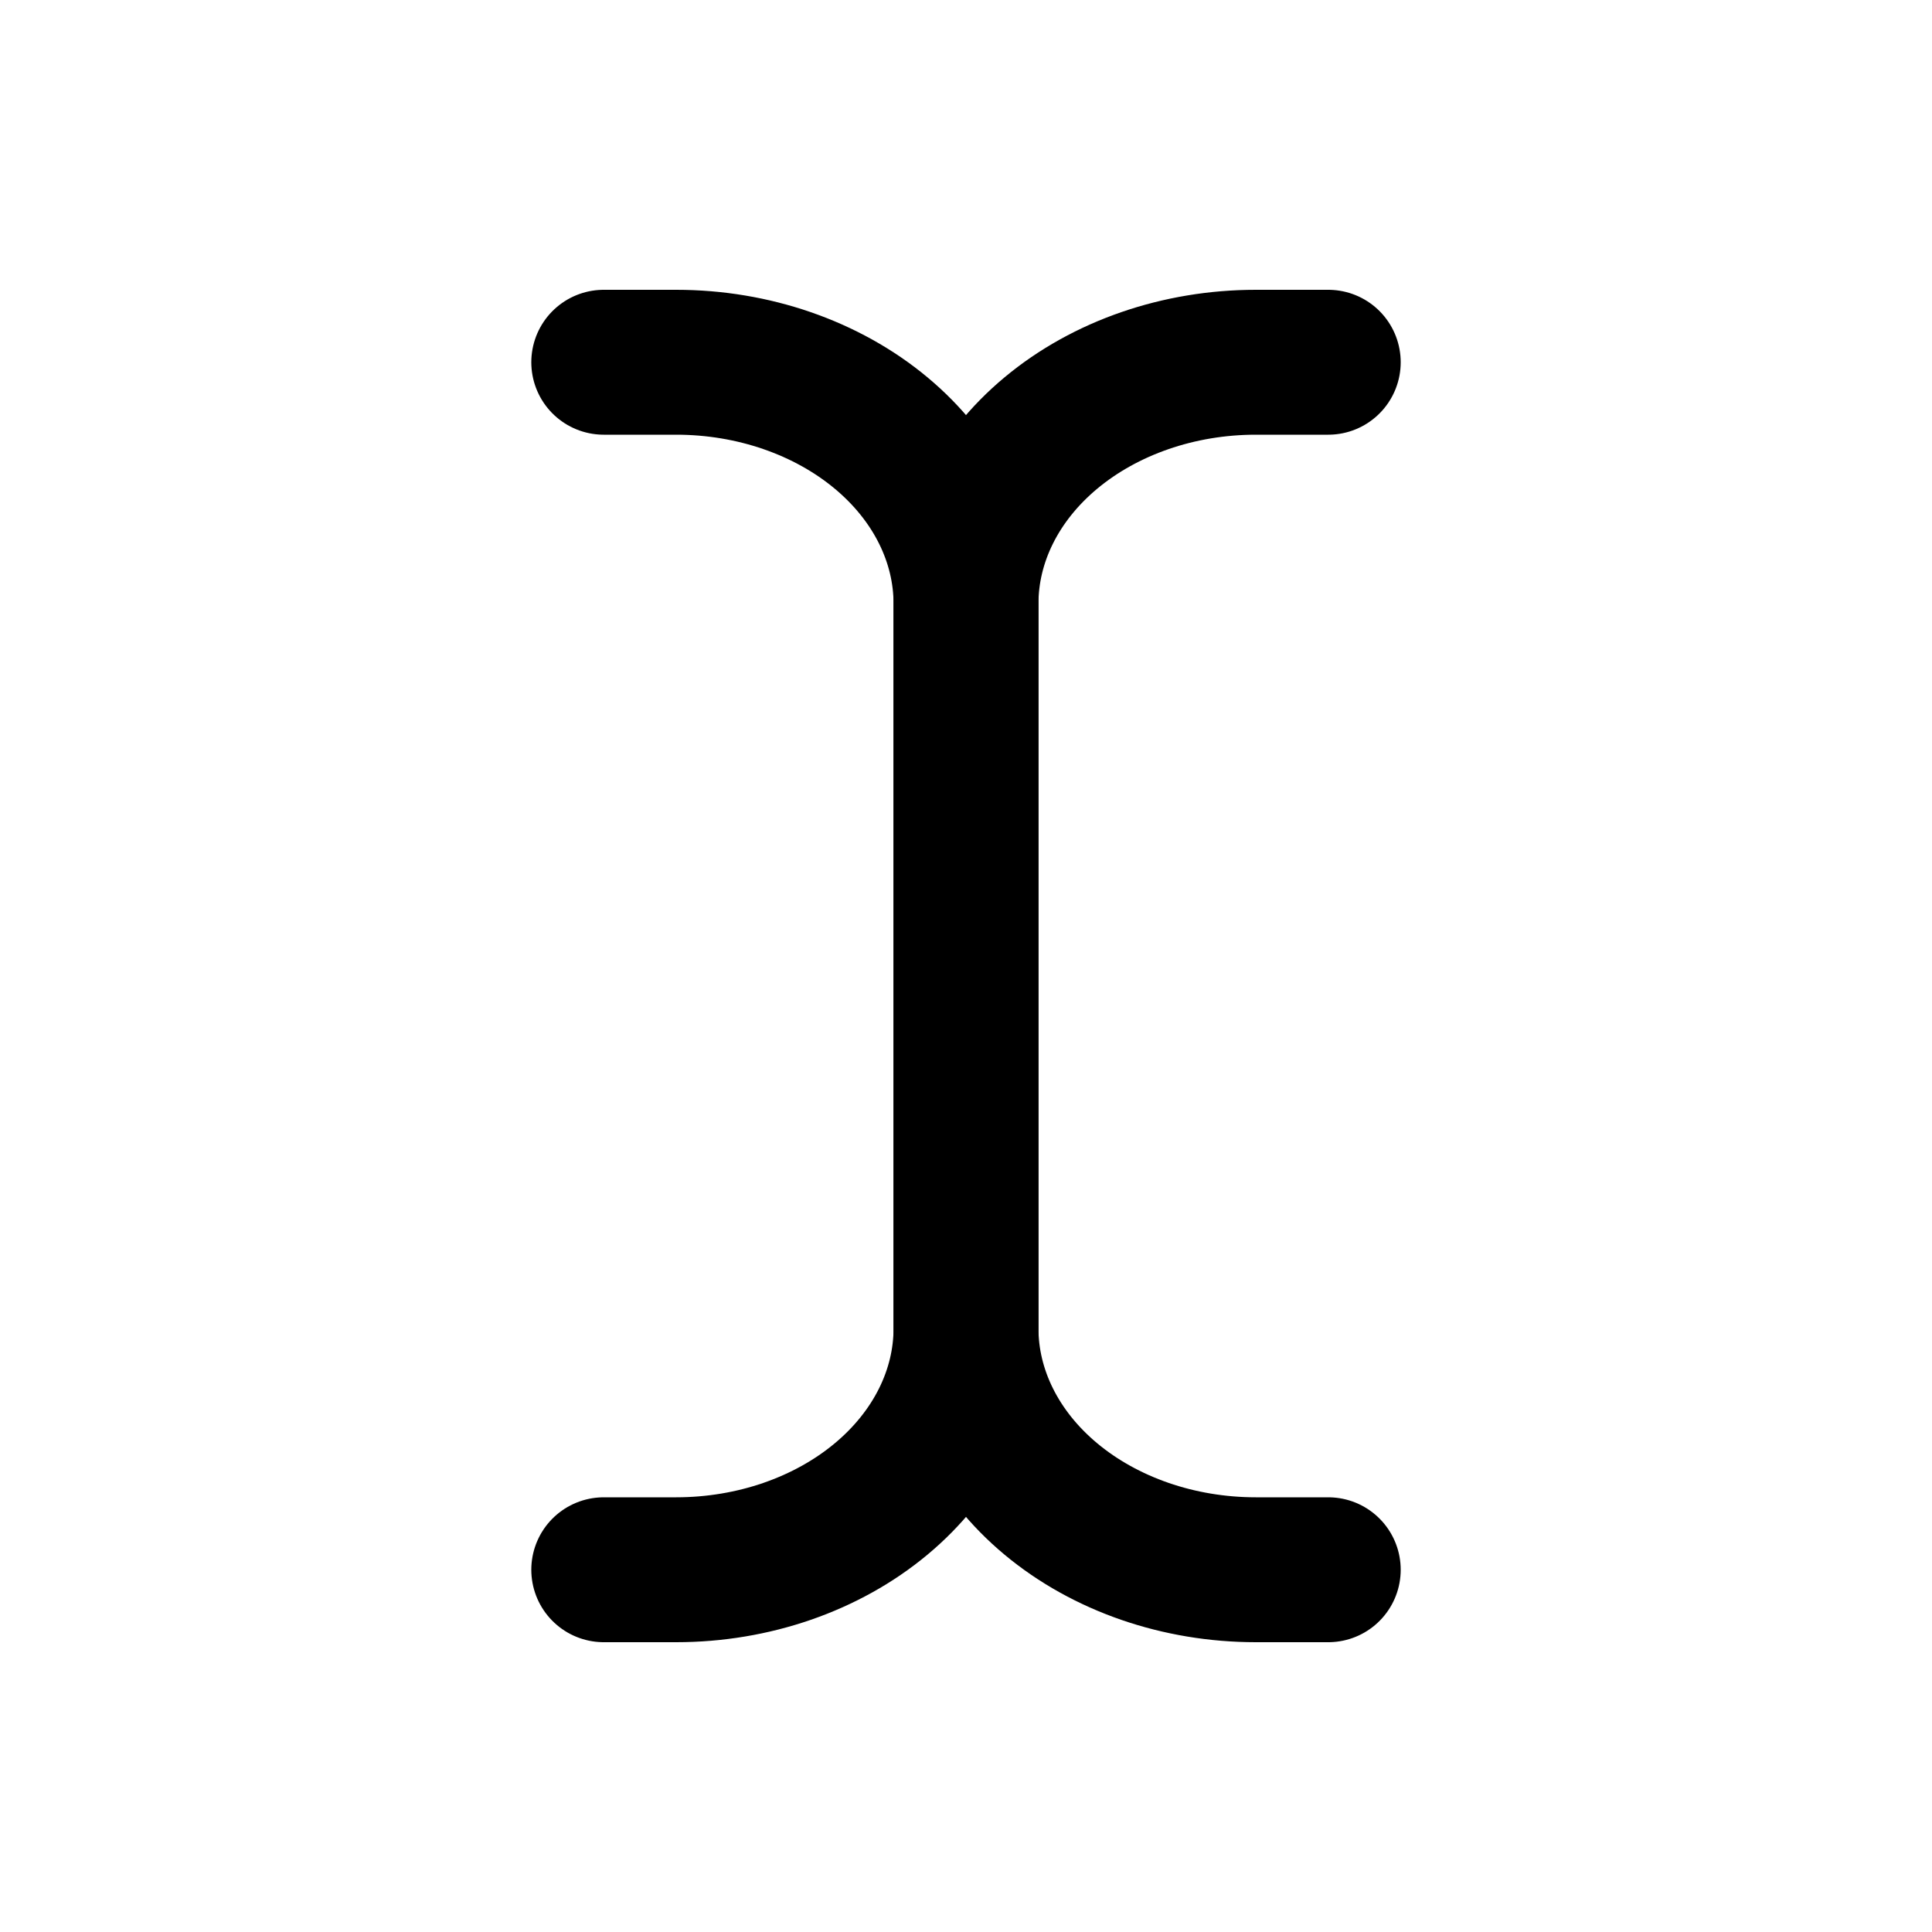
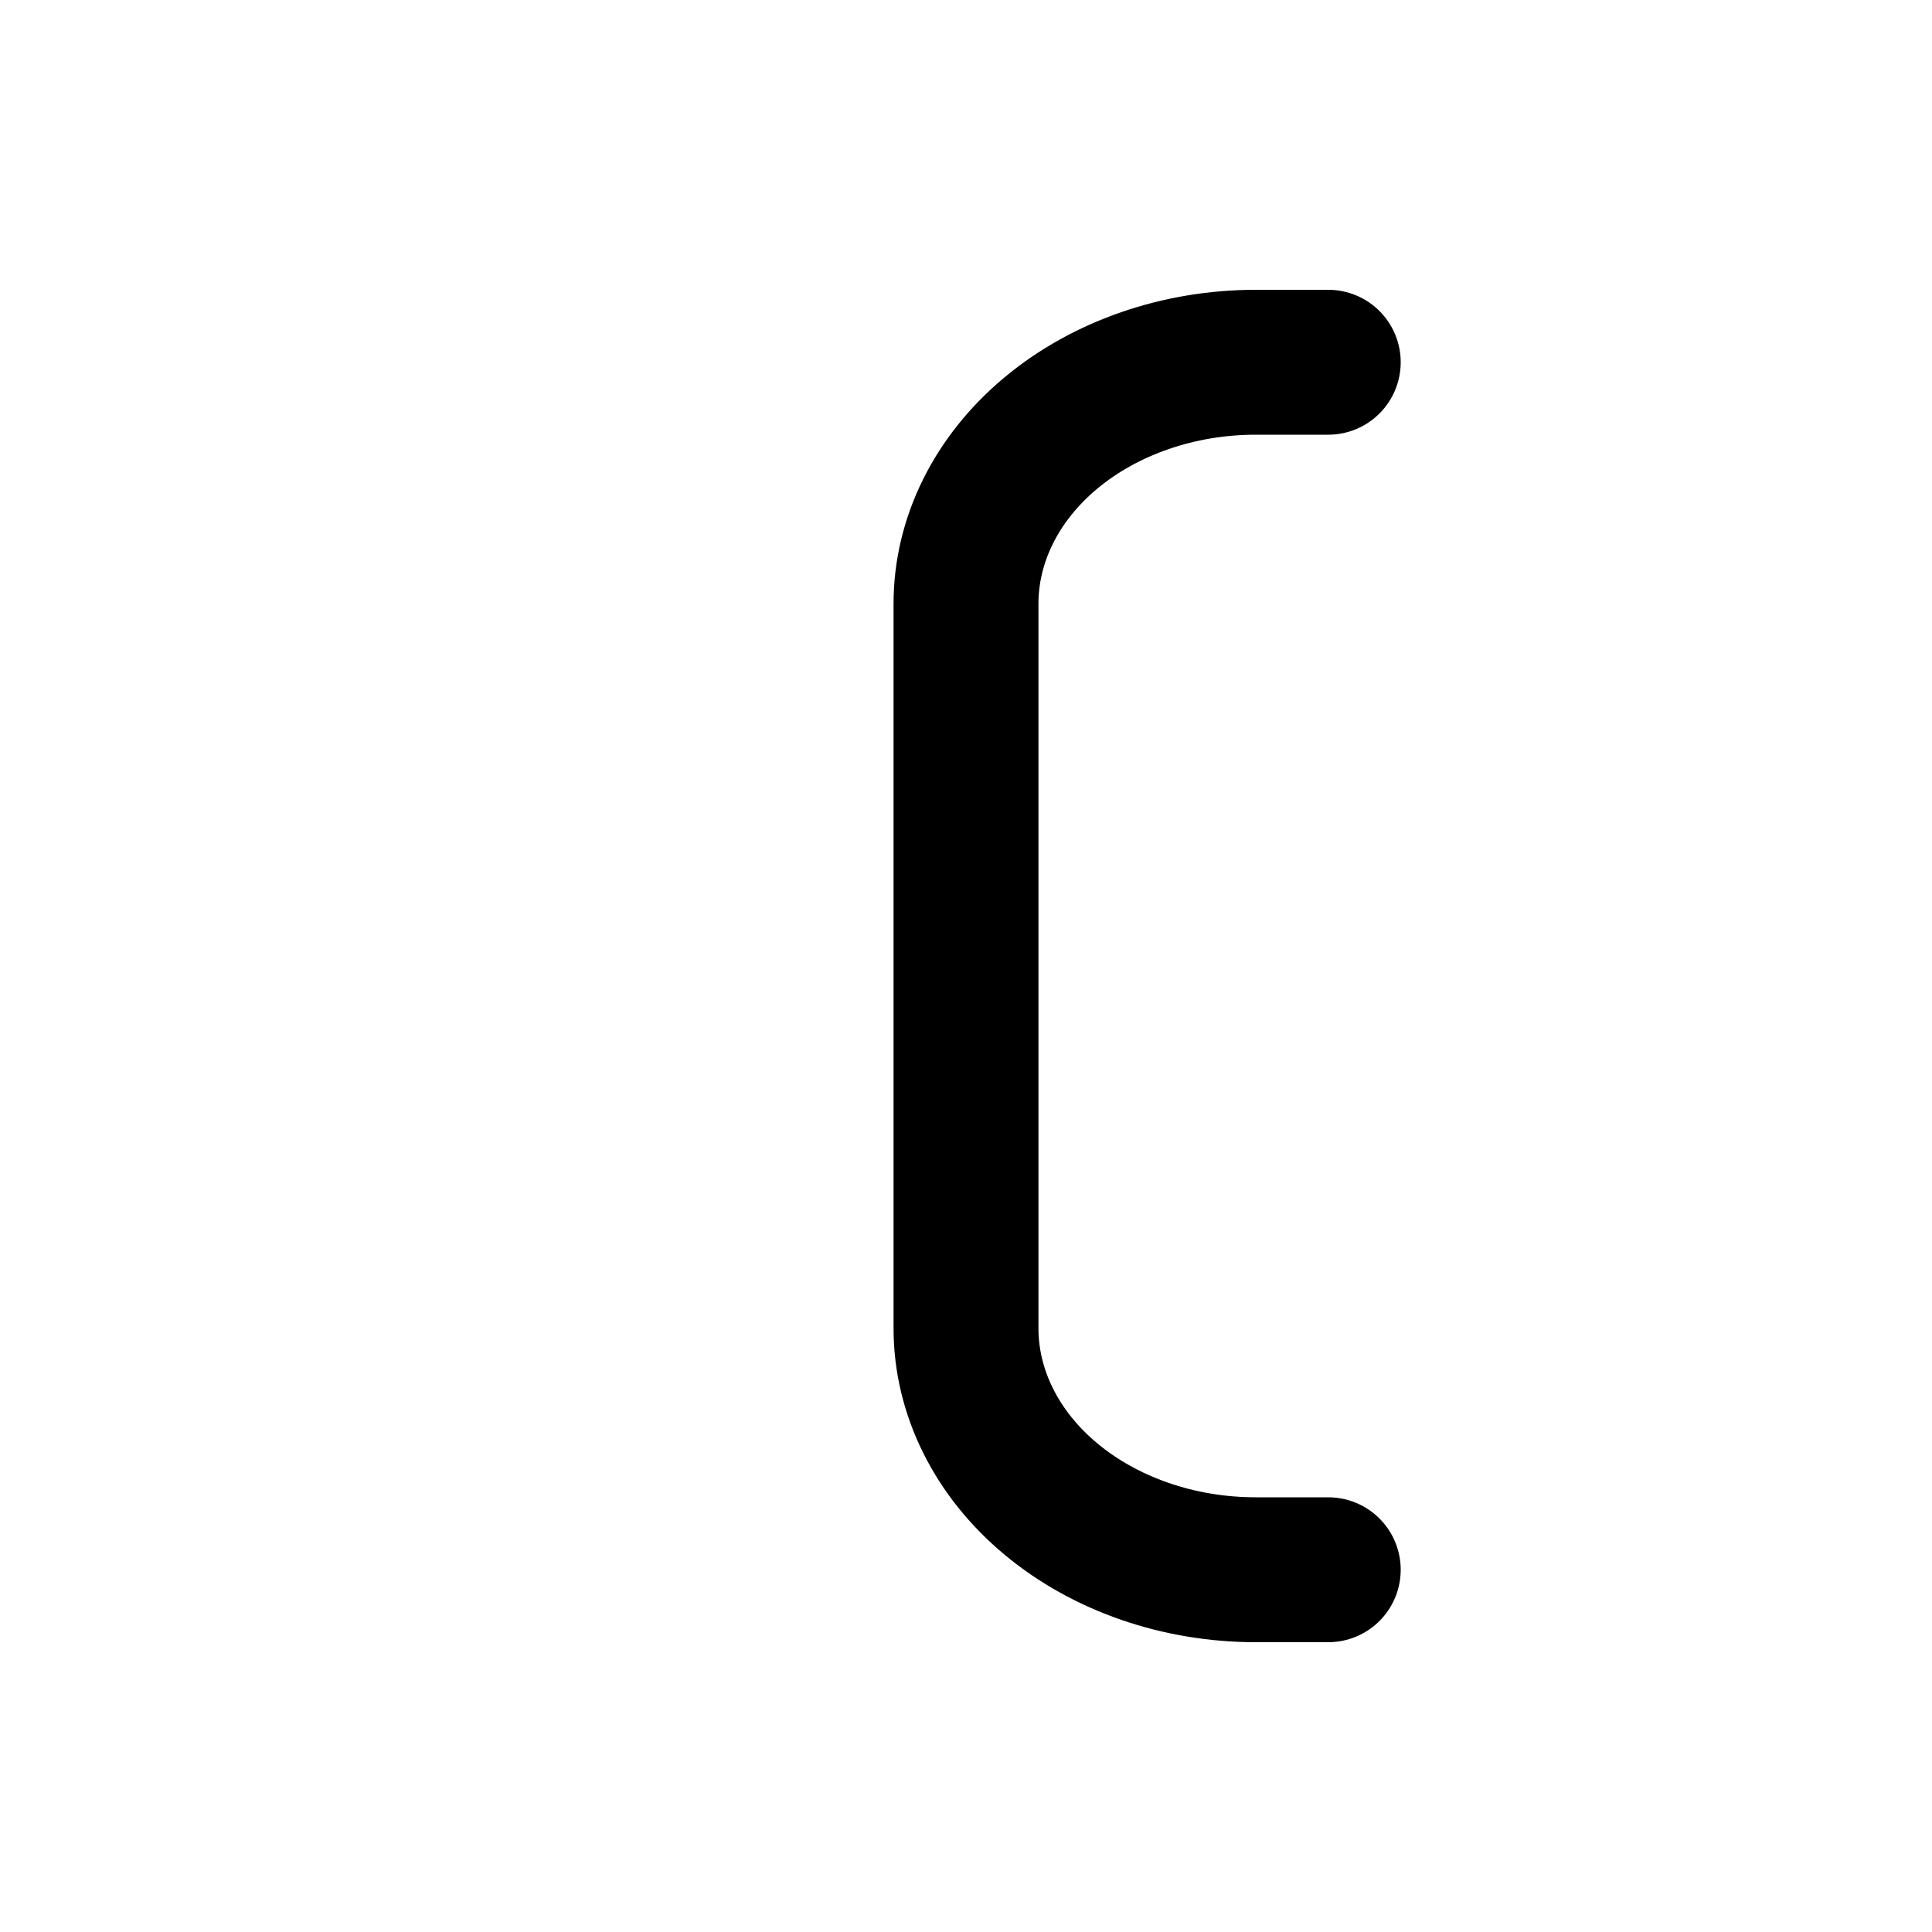
<svg xmlns="http://www.w3.org/2000/svg" width="16" height="16" viewBox="0 0 16 16" fill="none">
  <path d="M11 13H10.4C9.763 13 9.153 12.789 8.703 12.414C8.253 12.039 8 11.53 8 11V5C8 4.47 8.253 3.961 8.703 3.586C9.153 3.211 9.763 3 10.4 3H11" stroke="black" stroke-width="1.2" stroke-linecap="round" stroke-linejoin="round" />
-   <path d="M5 13H5.6C6.237 13 6.847 12.789 7.297 12.414C7.747 12.039 8 11.53 8 11V5C8 4.47 7.747 3.961 7.297 3.586C6.847 3.211 6.237 3 5.6 3H5" stroke="black" stroke-width="1.2" stroke-linecap="round" stroke-linejoin="round" />
</svg>